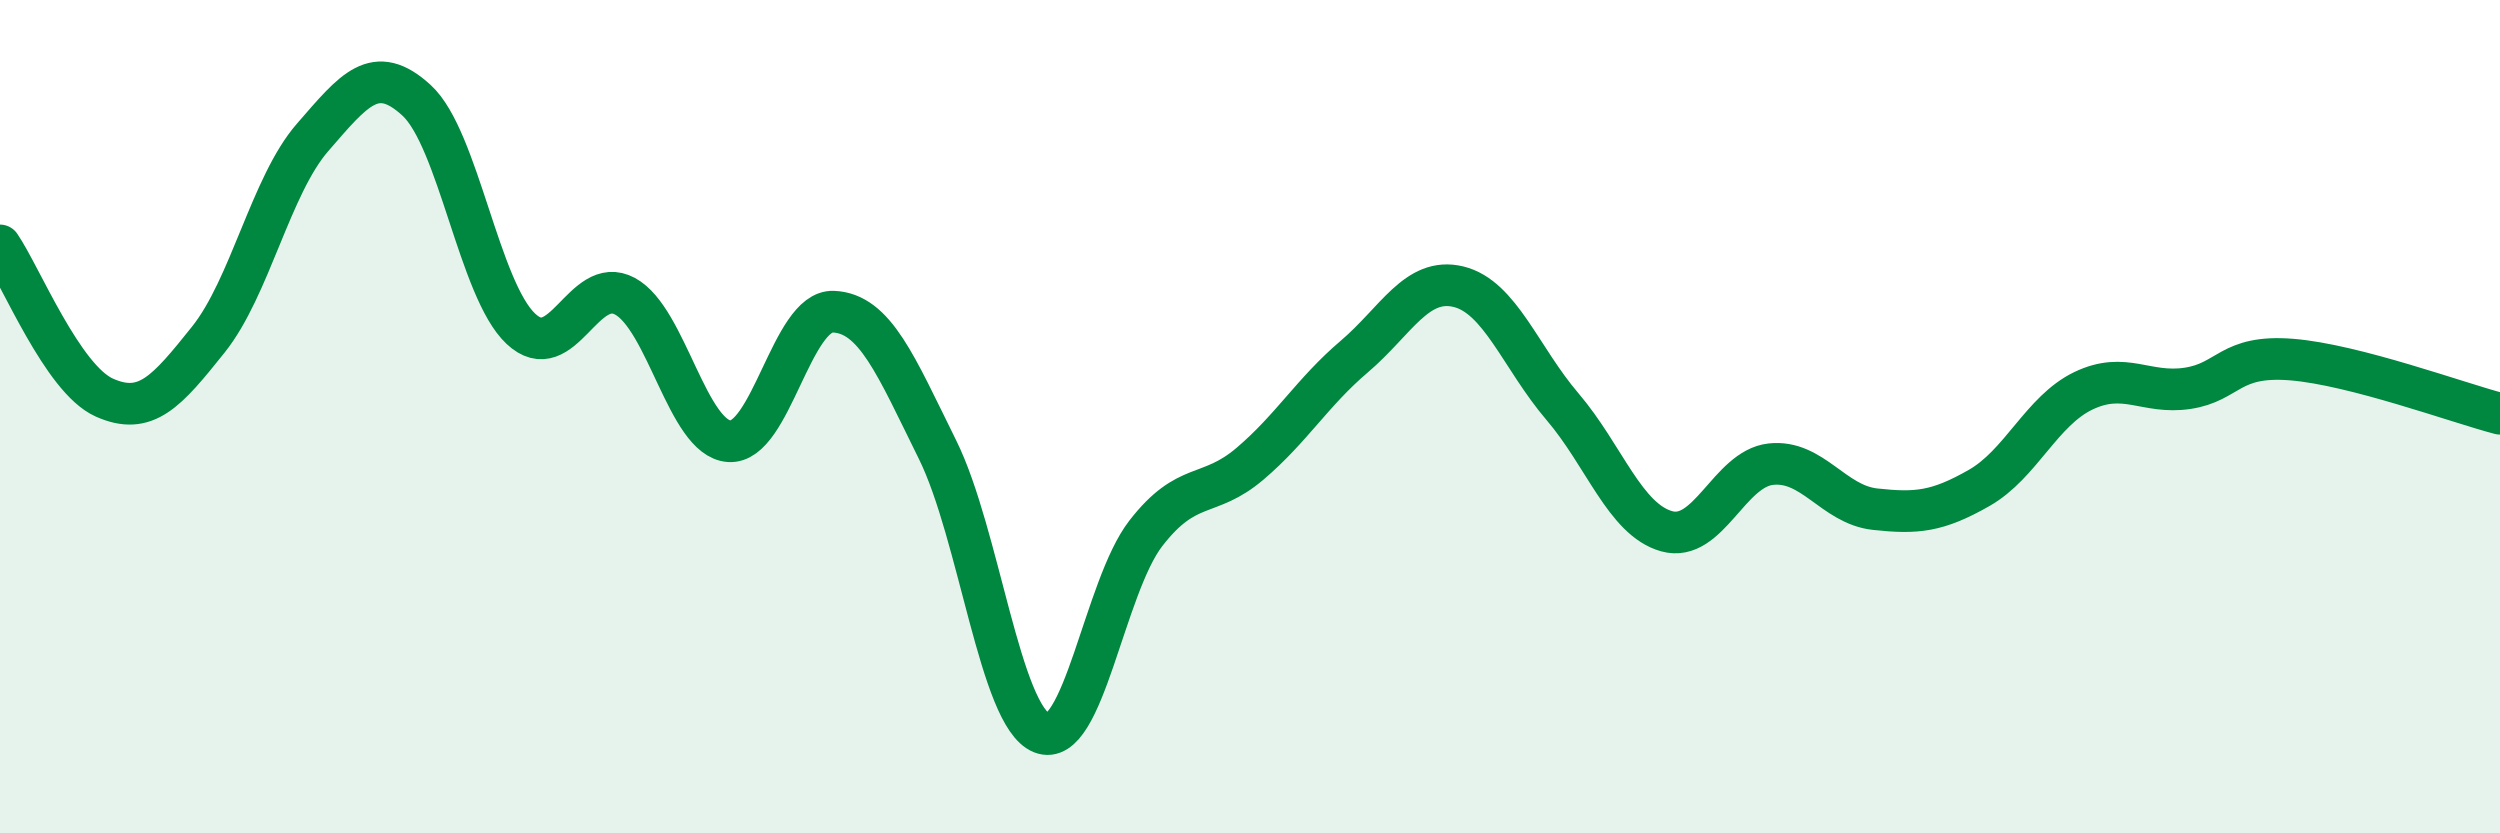
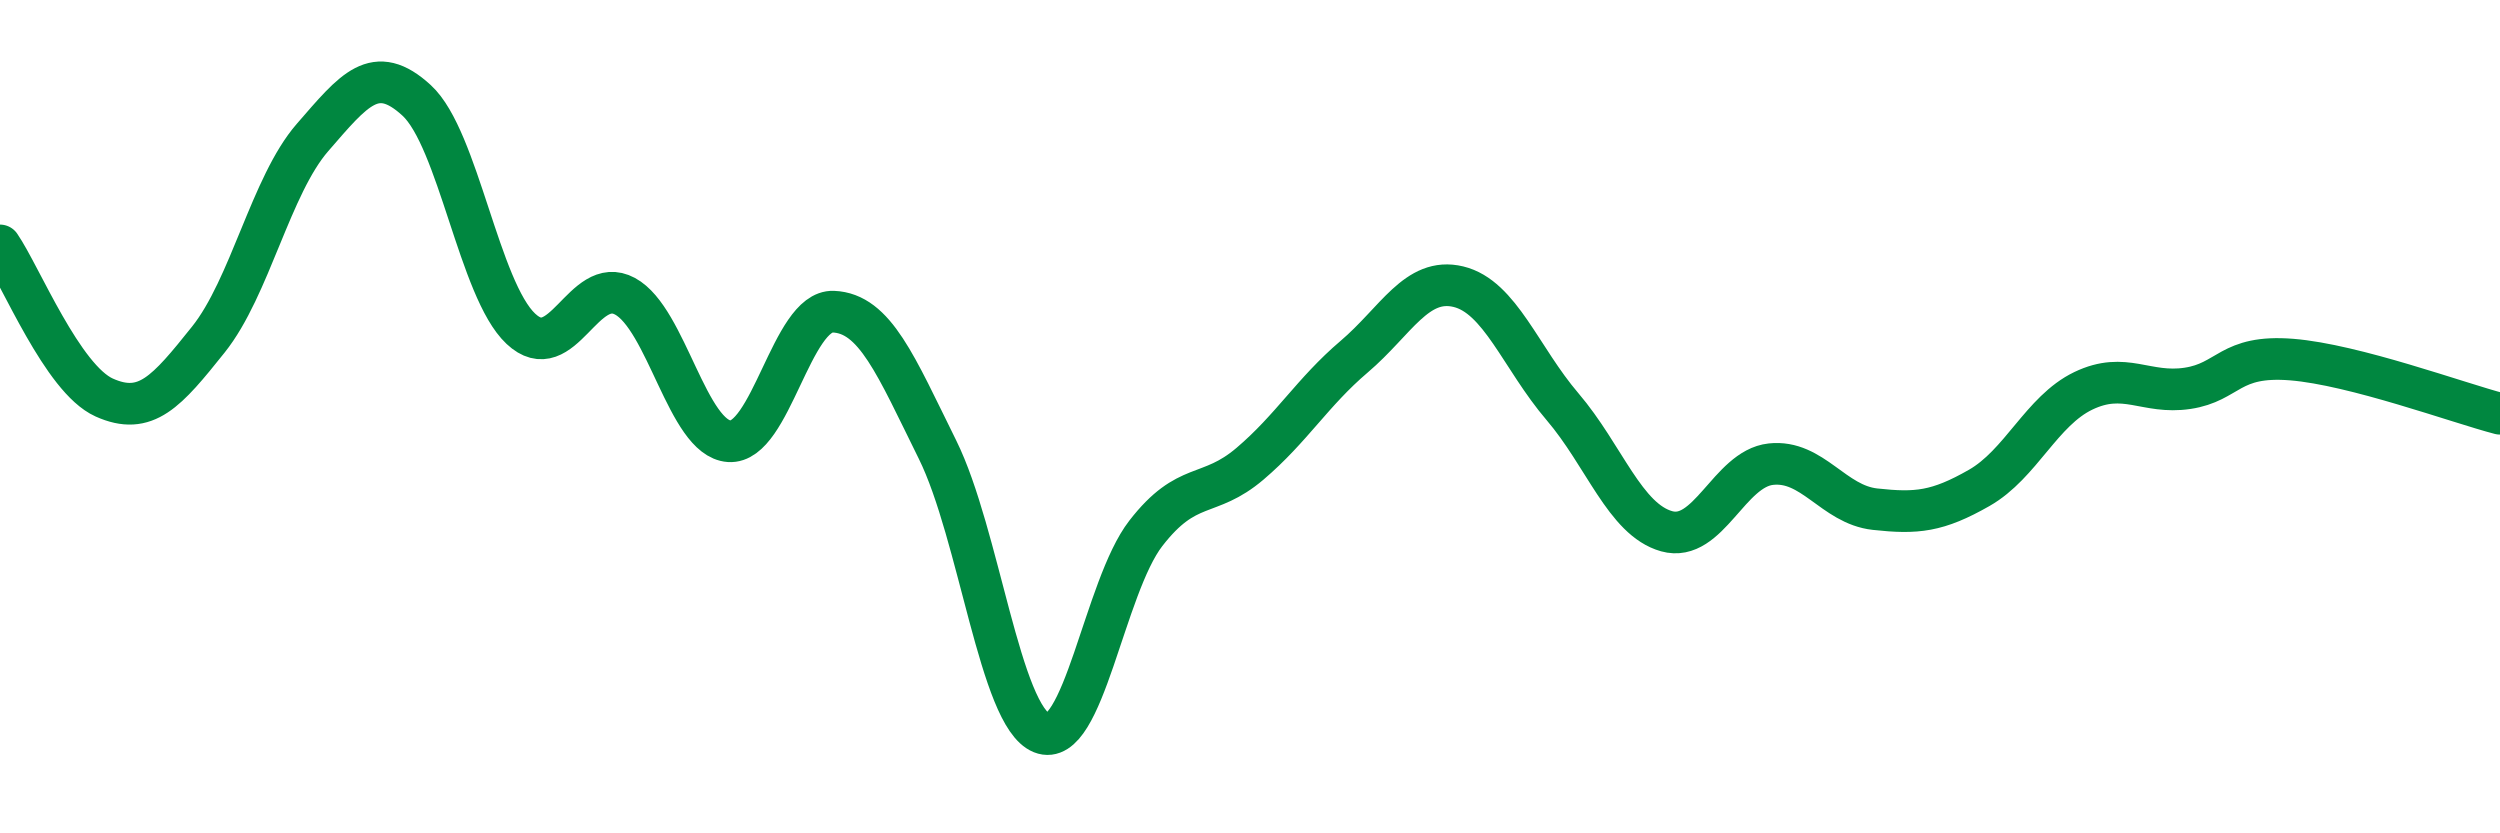
<svg xmlns="http://www.w3.org/2000/svg" width="60" height="20" viewBox="0 0 60 20">
-   <path d="M 0,5.89 C 0.5,6.62 1.5,9.09 2.5,9.54 C 3.5,9.99 4,9.4 5,8.15 C 6,6.9 6.5,4.45 7.5,3.3 C 8.5,2.15 9,1.49 10,2.41 C 11,3.33 11.5,6.95 12.5,7.89 C 13.5,8.83 14,6.57 15,7.11 C 16,7.65 16.5,10.52 17.5,10.59 C 18.5,10.66 19,7.44 20,7.48 C 21,7.52 21.5,8.77 22.5,10.79 C 23.5,12.81 24,17.19 25,17.59 C 26,17.99 26.5,14.09 27.5,12.8 C 28.5,11.51 29,11.98 30,11.13 C 31,10.28 31.5,9.41 32.5,8.56 C 33.5,7.71 34,6.64 35,6.88 C 36,7.12 36.5,8.59 37.5,9.76 C 38.5,10.93 39,12.47 40,12.75 C 41,13.03 41.5,11.25 42.5,11.14 C 43.5,11.03 44,12.11 45,12.22 C 46,12.33 46.5,12.28 47.5,11.71 C 48.5,11.14 49,9.86 50,9.38 C 51,8.9 51.5,9.47 52.5,9.32 C 53.5,9.17 53.5,8.51 55,8.63 C 56.5,8.75 59,9.67 60,9.93L60 20L0 20Z" fill="#008740" opacity="0.1" stroke-linecap="round" stroke-linejoin="round" />
  <path d="M 0,5.89 C 0.5,6.62 1.5,9.09 2.5,9.54 C 3.5,9.99 4,9.4 5,8.15 C 6,6.9 6.5,4.45 7.5,3.3 C 8.5,2.15 9,1.49 10,2.41 C 11,3.33 11.5,6.95 12.5,7.89 C 13.5,8.83 14,6.57 15,7.11 C 16,7.65 16.5,10.52 17.5,10.59 C 18.5,10.66 19,7.44 20,7.48 C 21,7.52 21.5,8.77 22.5,10.79 C 23.5,12.81 24,17.19 25,17.59 C 26,17.99 26.5,14.09 27.5,12.8 C 28.5,11.51 29,11.98 30,11.13 C 31,10.28 31.5,9.41 32.5,8.56 C 33.5,7.71 34,6.64 35,6.88 C 36,7.12 36.5,8.59 37.5,9.76 C 38.5,10.93 39,12.47 40,12.75 C 41,13.03 41.5,11.25 42.5,11.14 C 43.5,11.03 44,12.11 45,12.22 C 46,12.33 46.5,12.28 47.5,11.71 C 48.5,11.14 49,9.86 50,9.38 C 51,8.9 51.5,9.47 52.5,9.32 C 53.5,9.17 53.5,8.51 55,8.63 C 56.5,8.75 59,9.67 60,9.93" stroke="#008740" stroke-width="1" fill="none" stroke-linecap="round" stroke-linejoin="round" />
</svg>